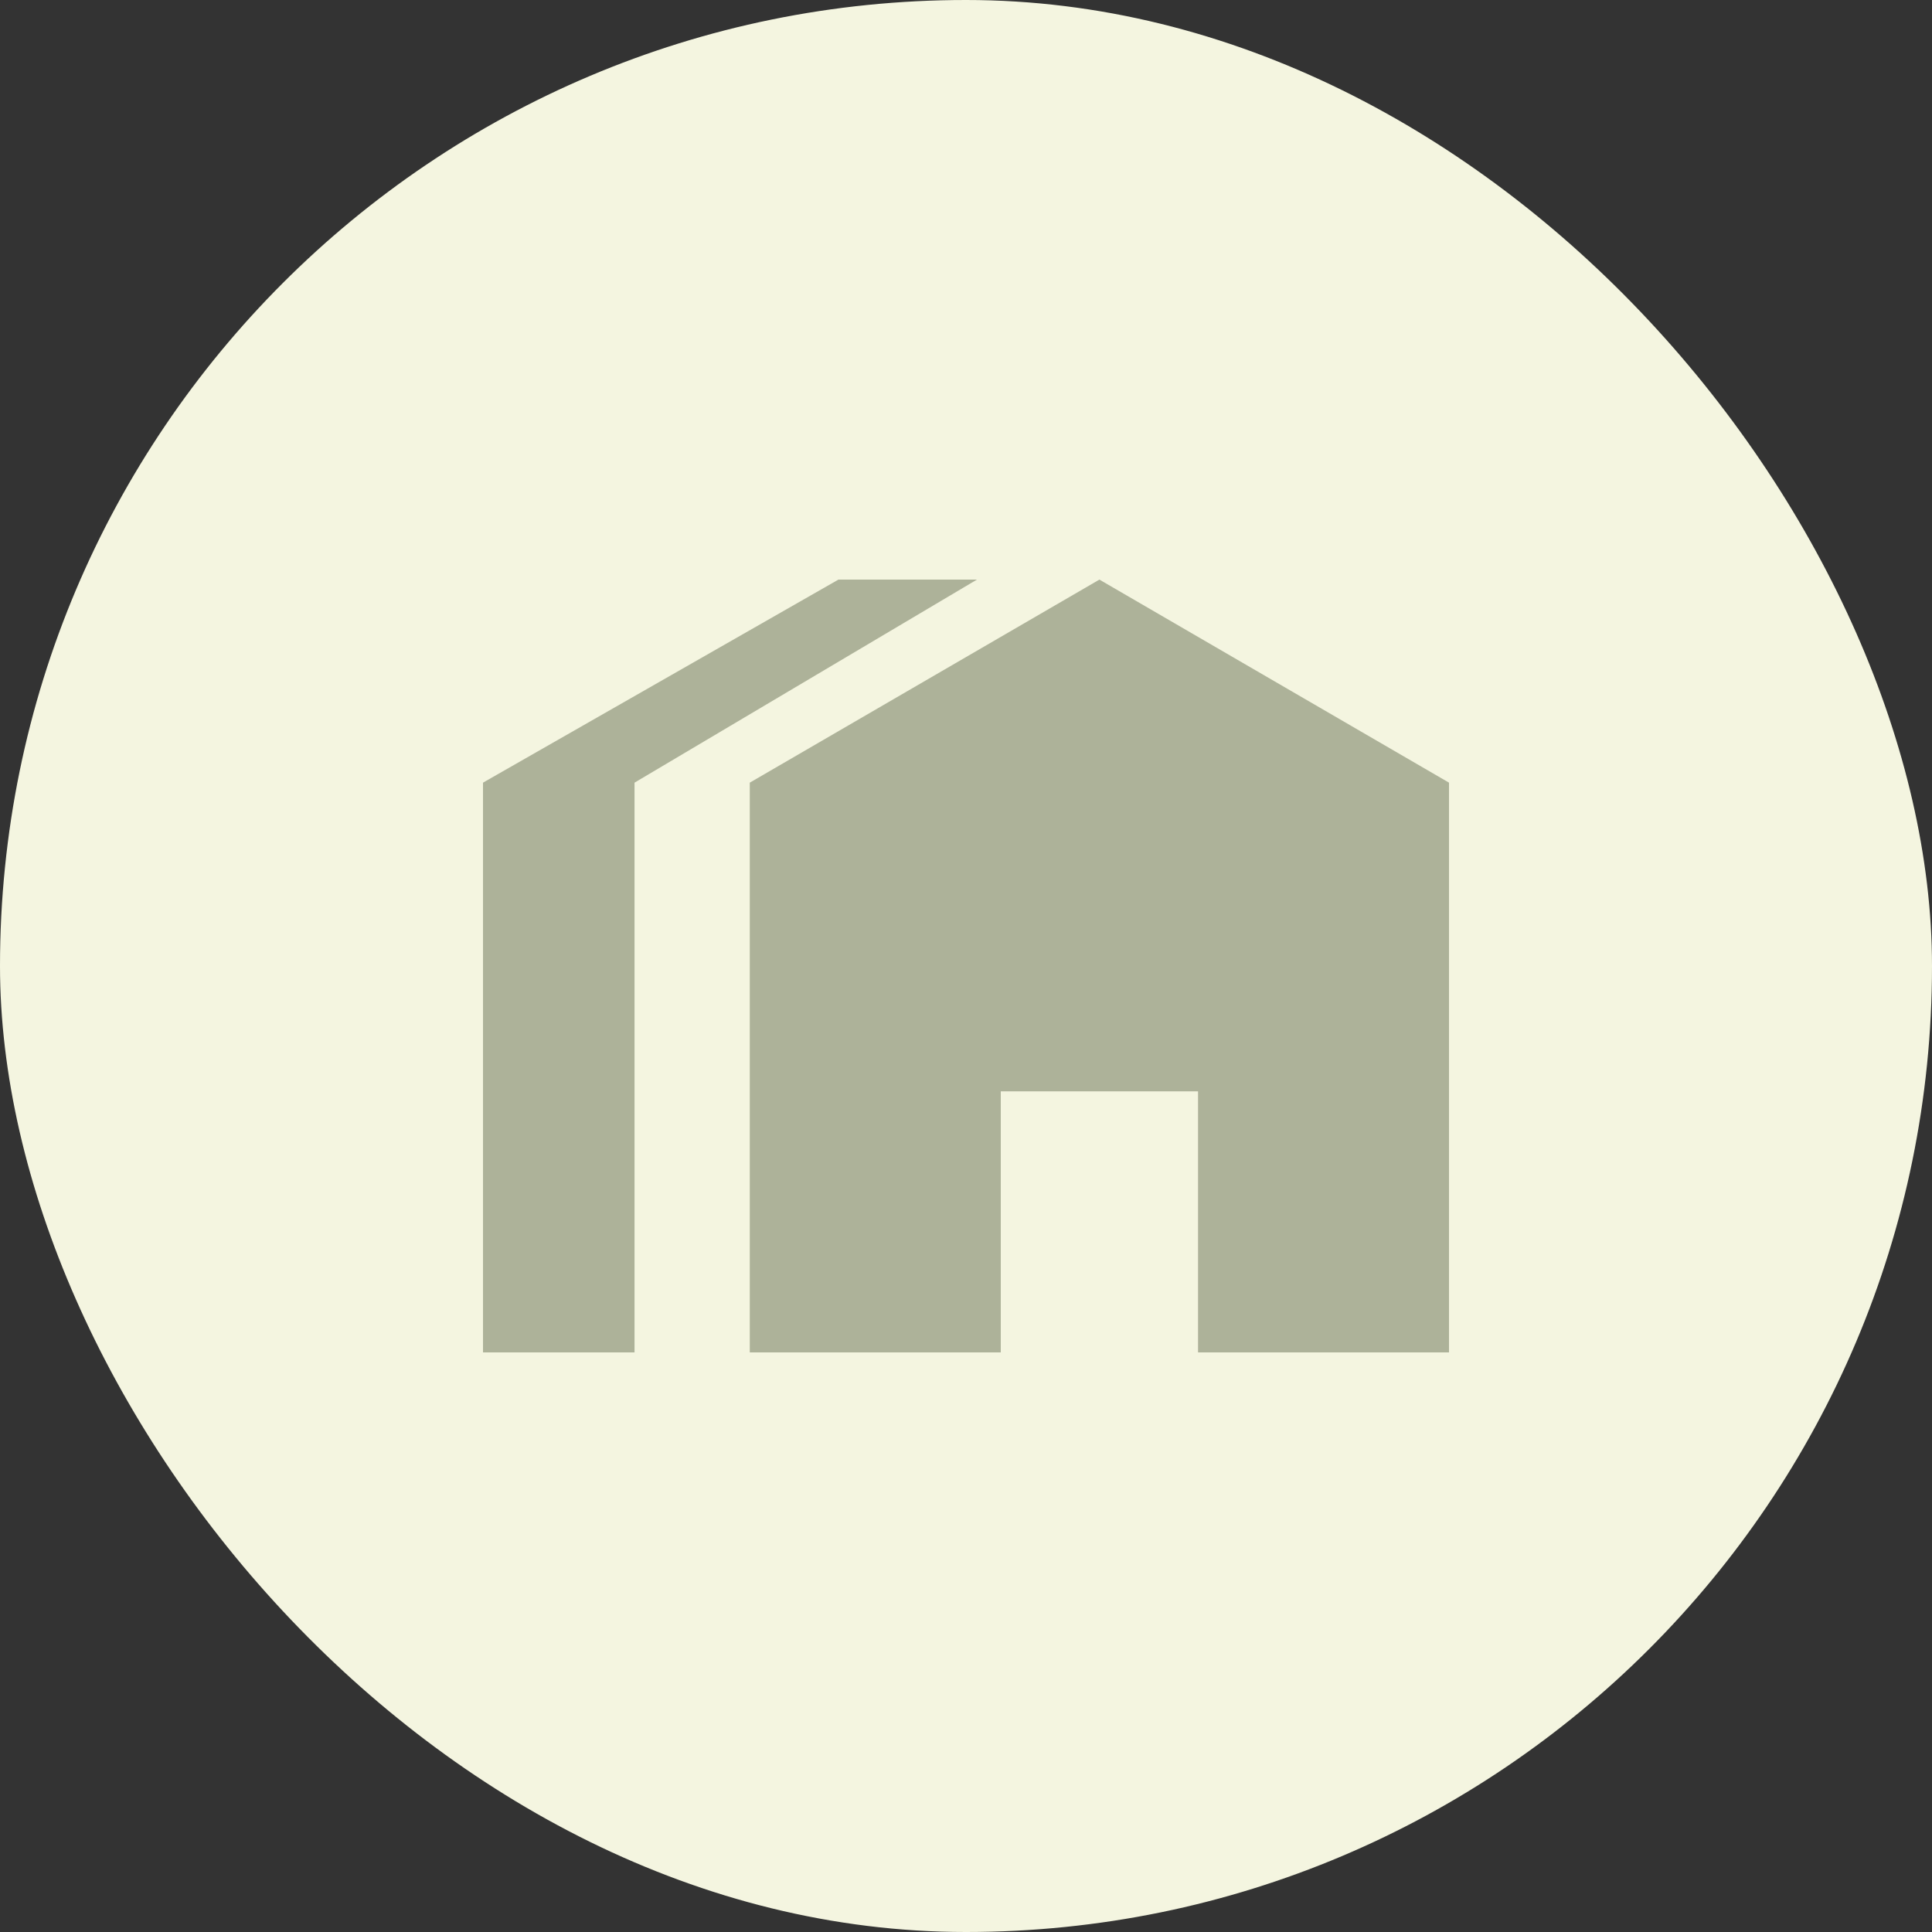
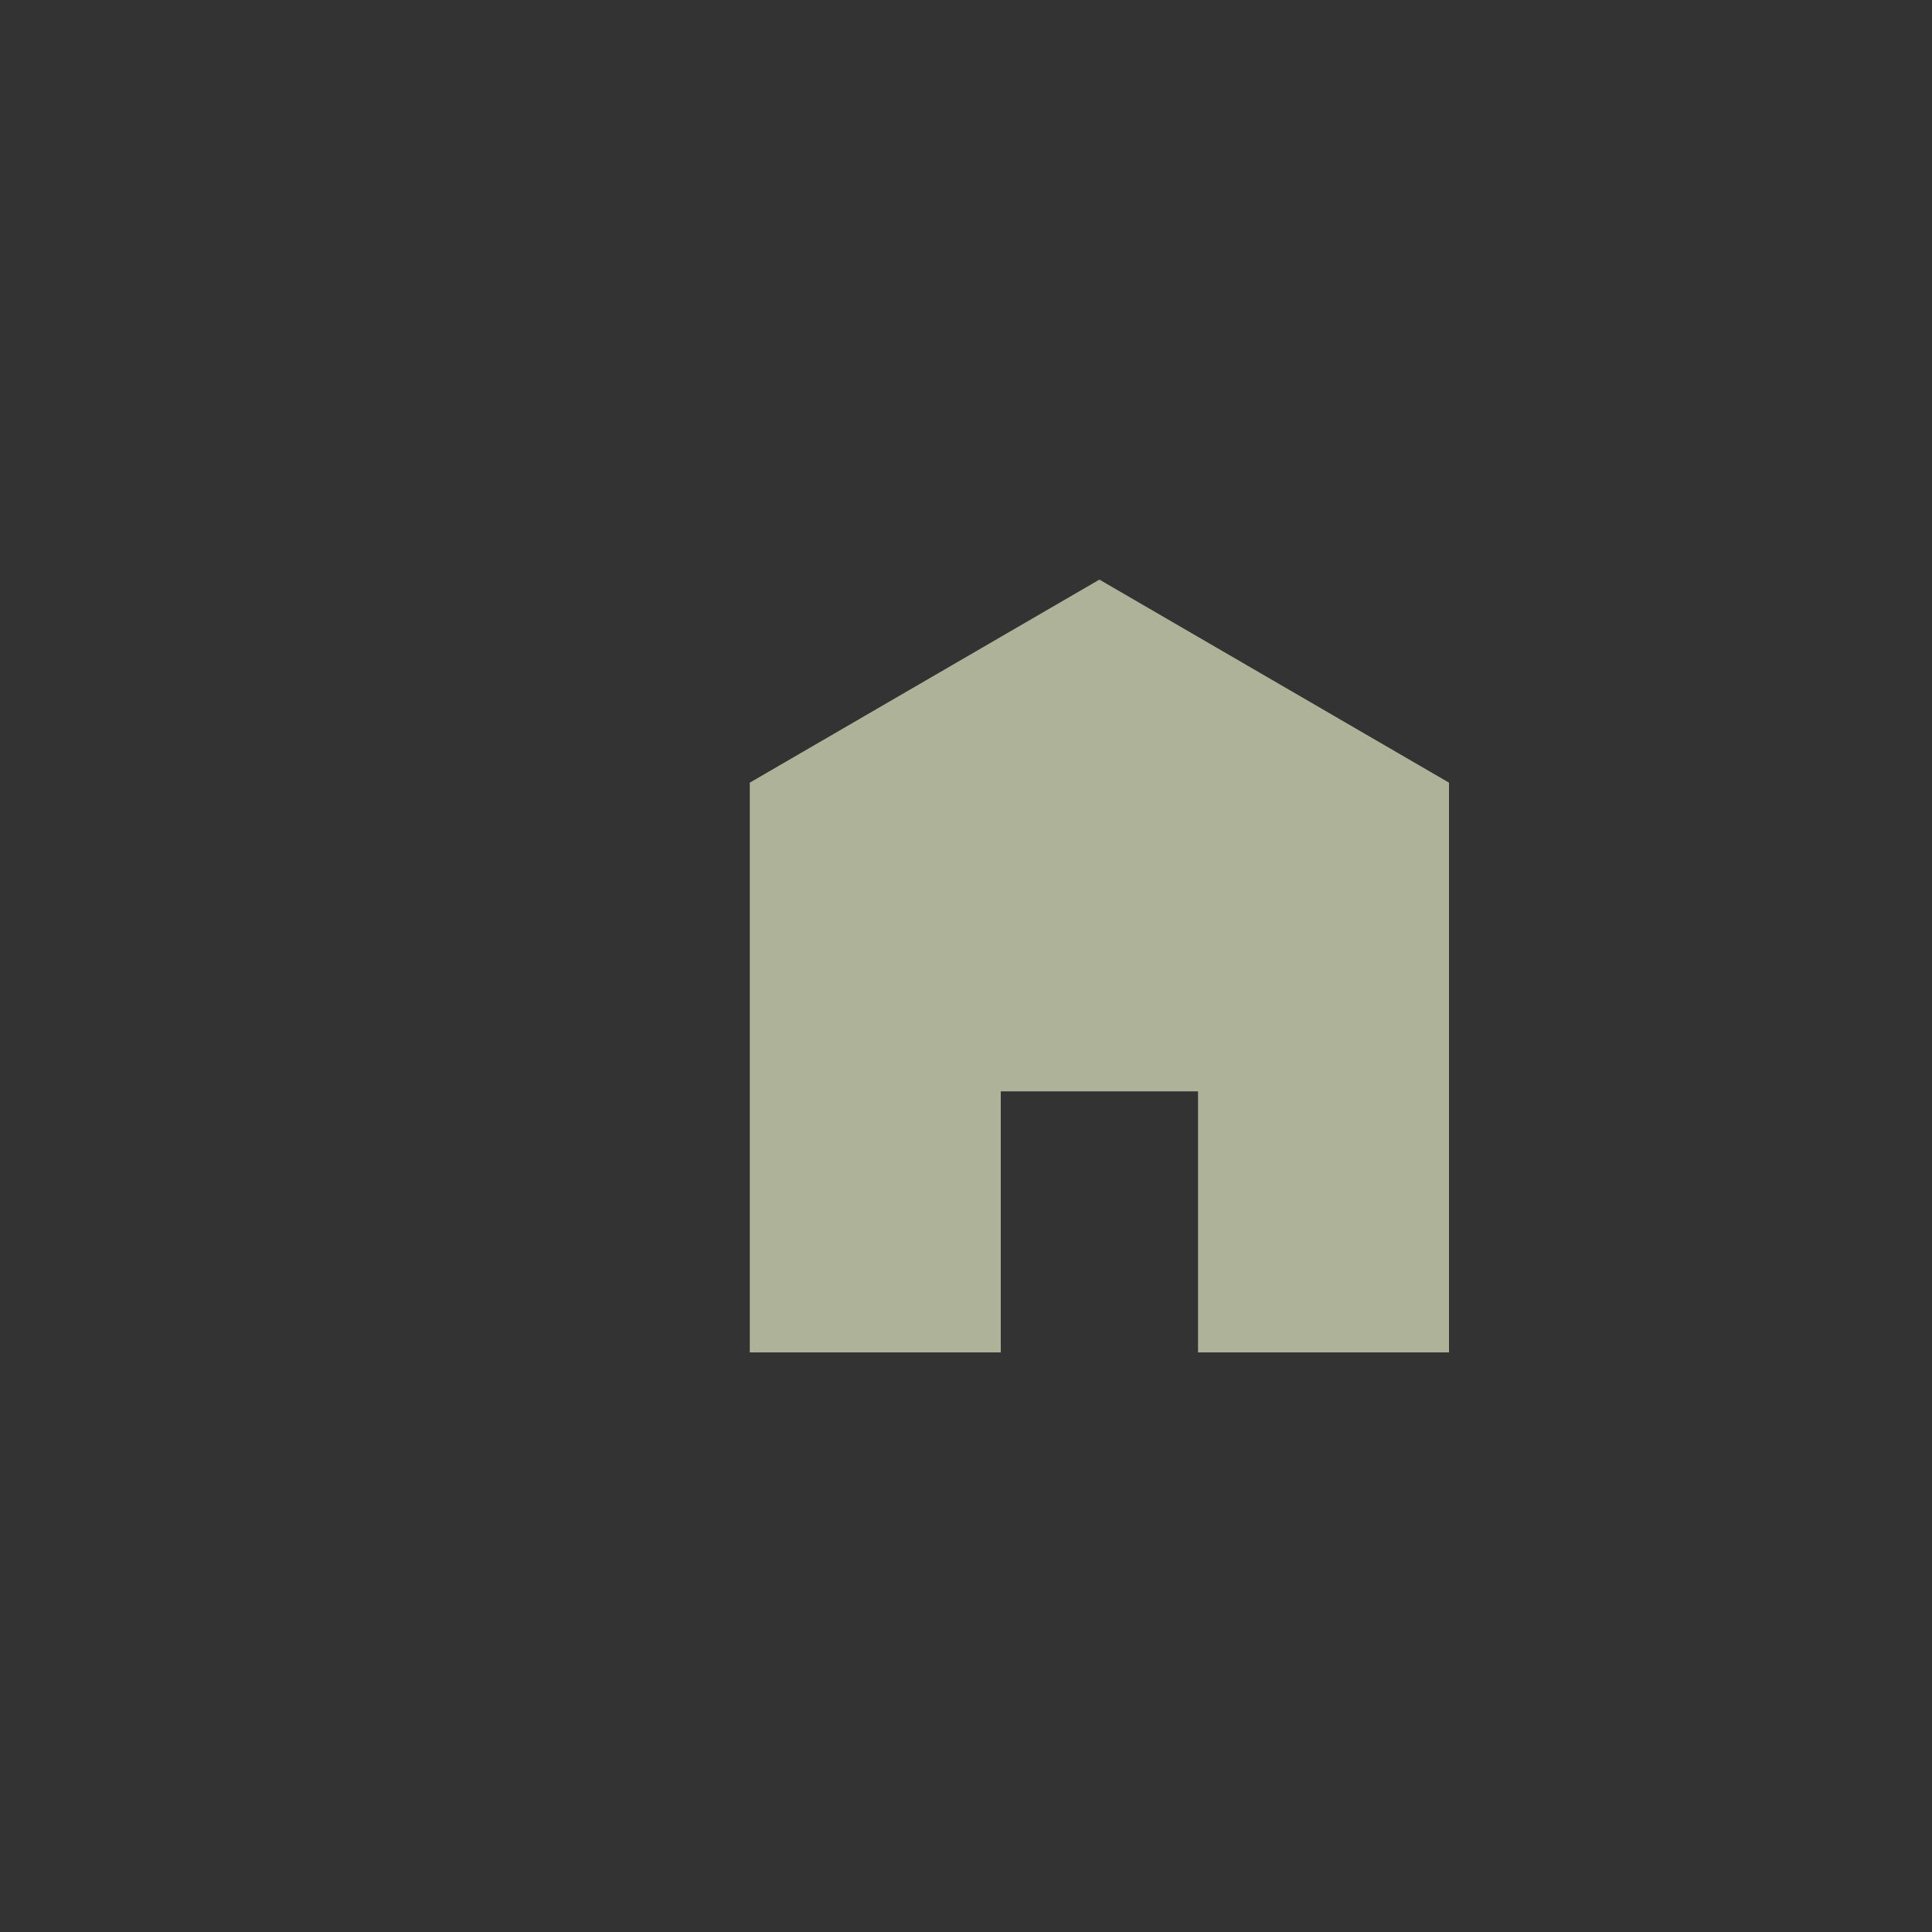
<svg xmlns="http://www.w3.org/2000/svg" width="60" height="60" viewBox="0 0 60 60" fill="none">
  <rect x="0" y="0" width="60" height="60" fill="#333333" stroke="none" />
-   <rect width="60" height="60" rx="30" fill="#F4F5E0" />
  <path d="M45 24.306L34.143 18L23.285 24.306V42H31.08V33.893H37.206V42H45V24.306Z" fill="#ADB299" />
-   <path d="M26.038 18L15 24.306V42H19.706V24.306L30.34 18H26.038Z" fill="#ADB299" />
</svg>